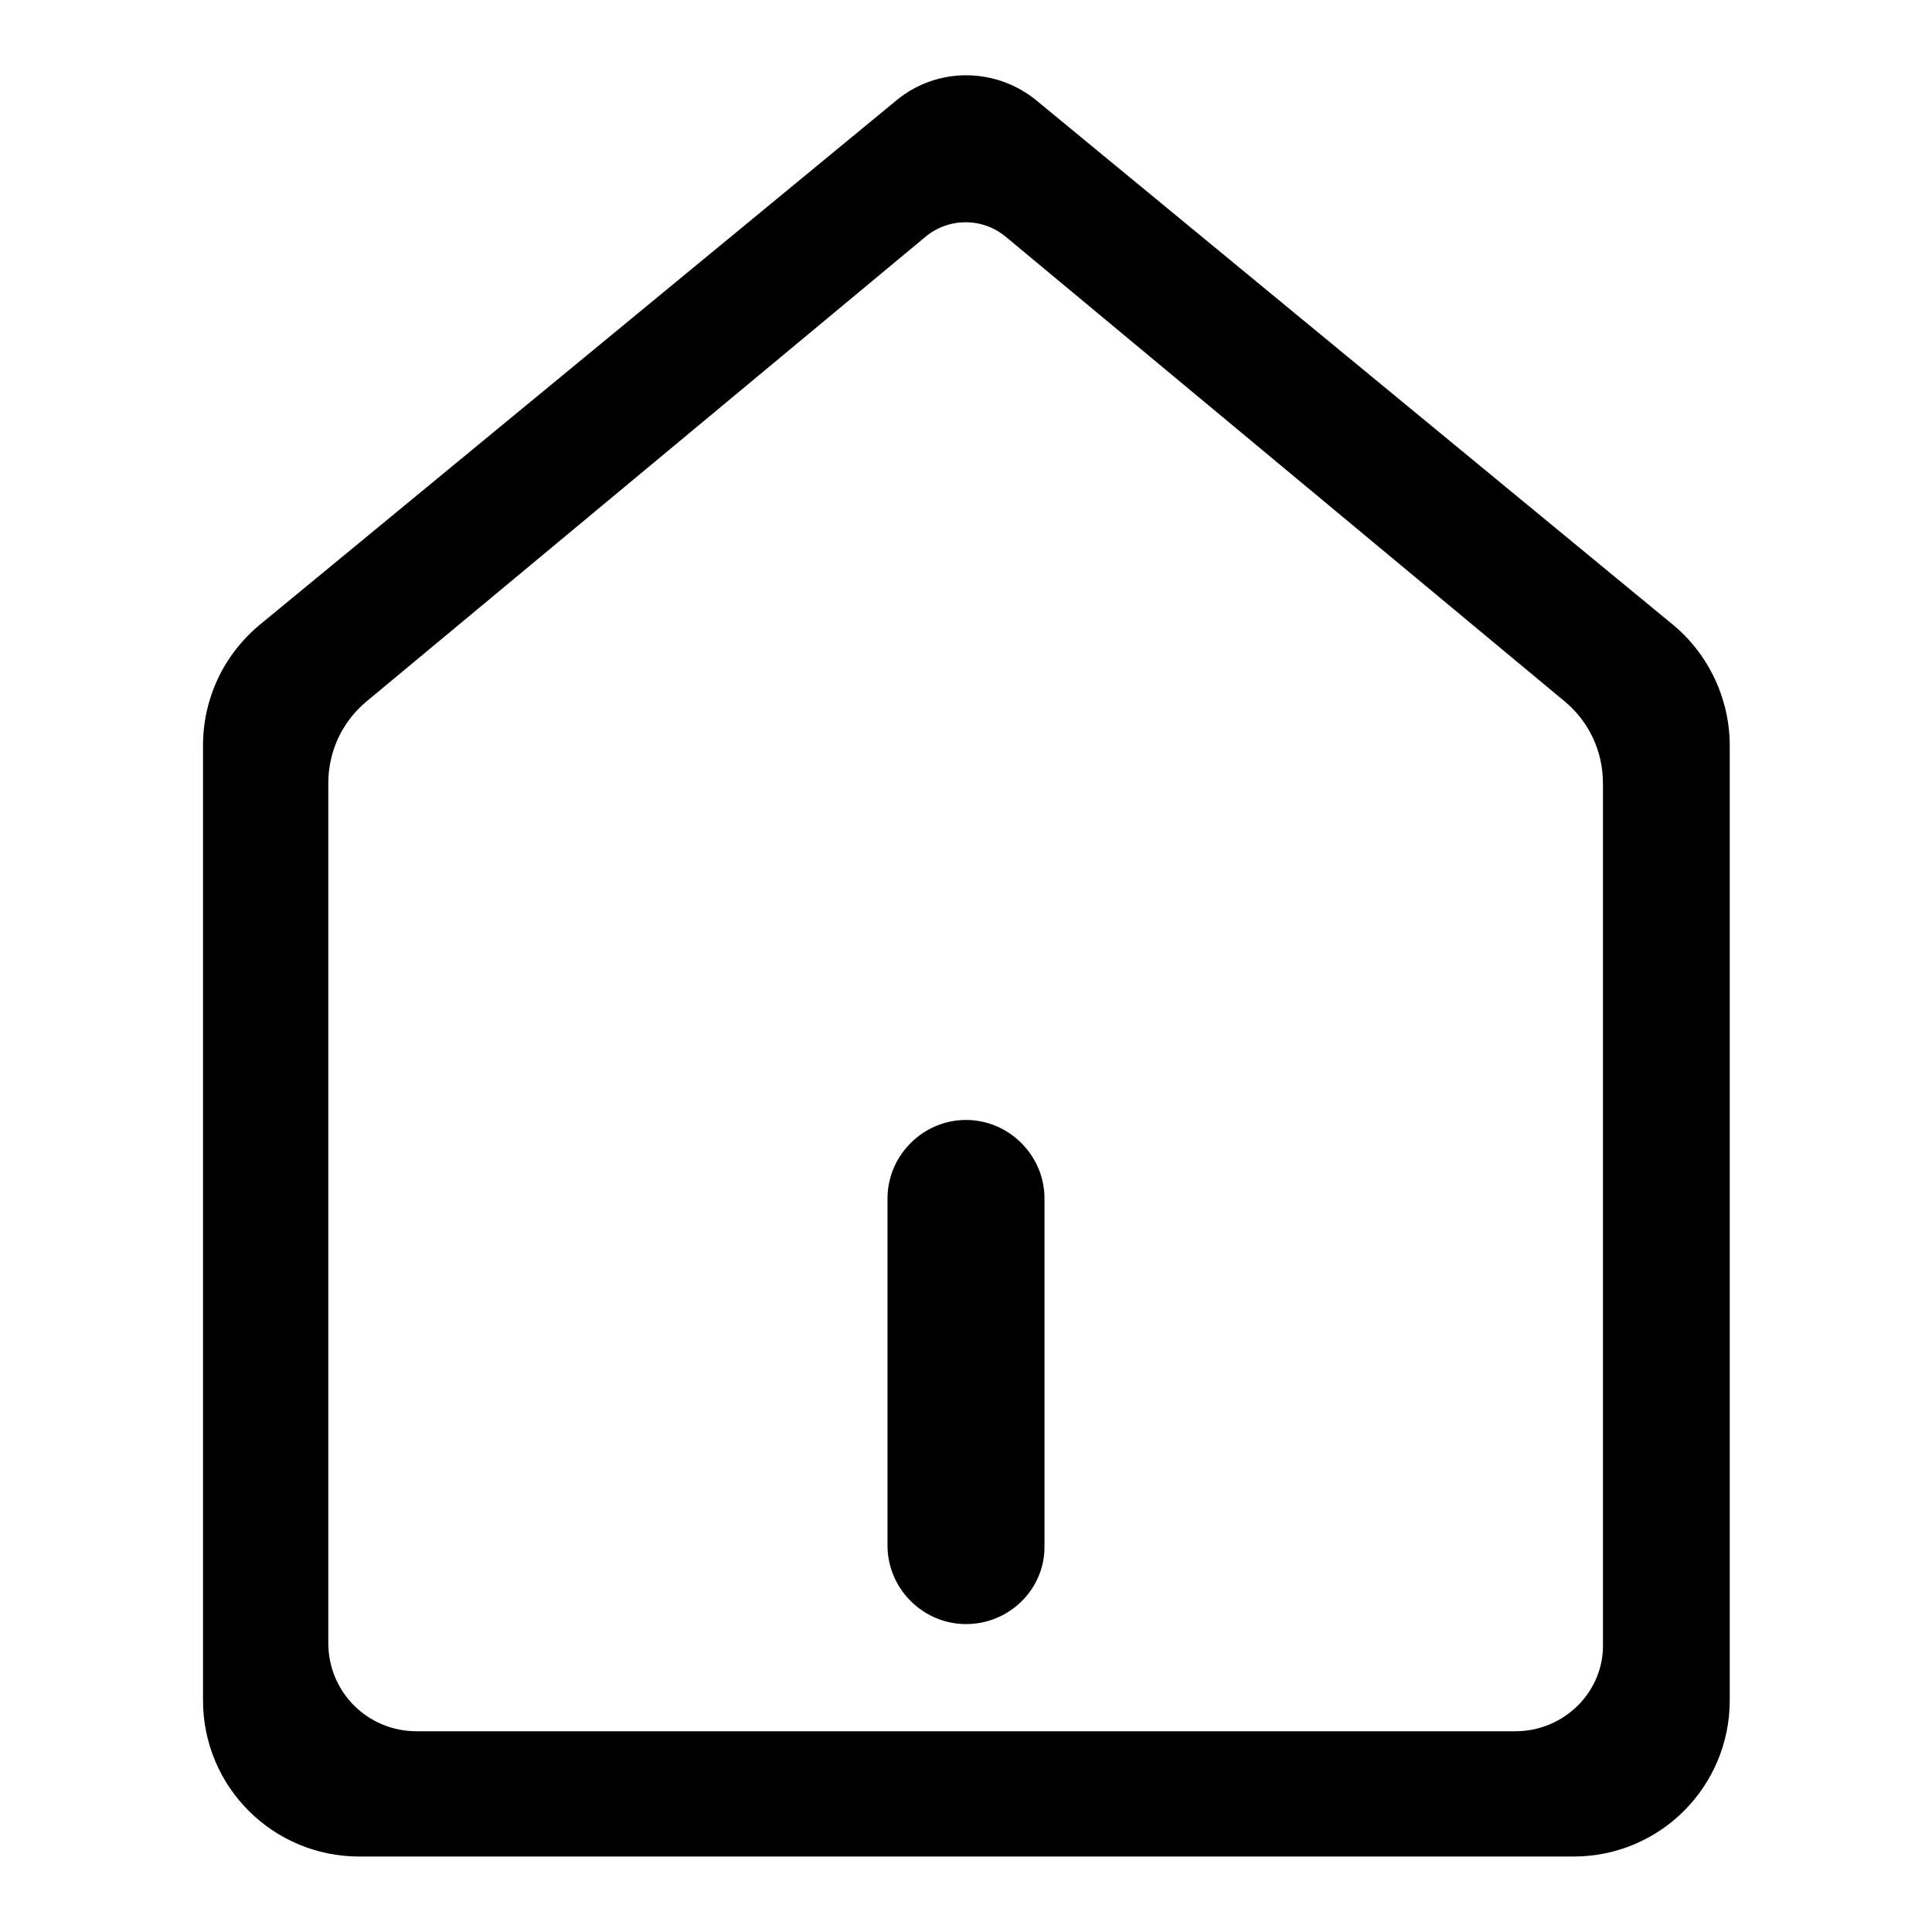
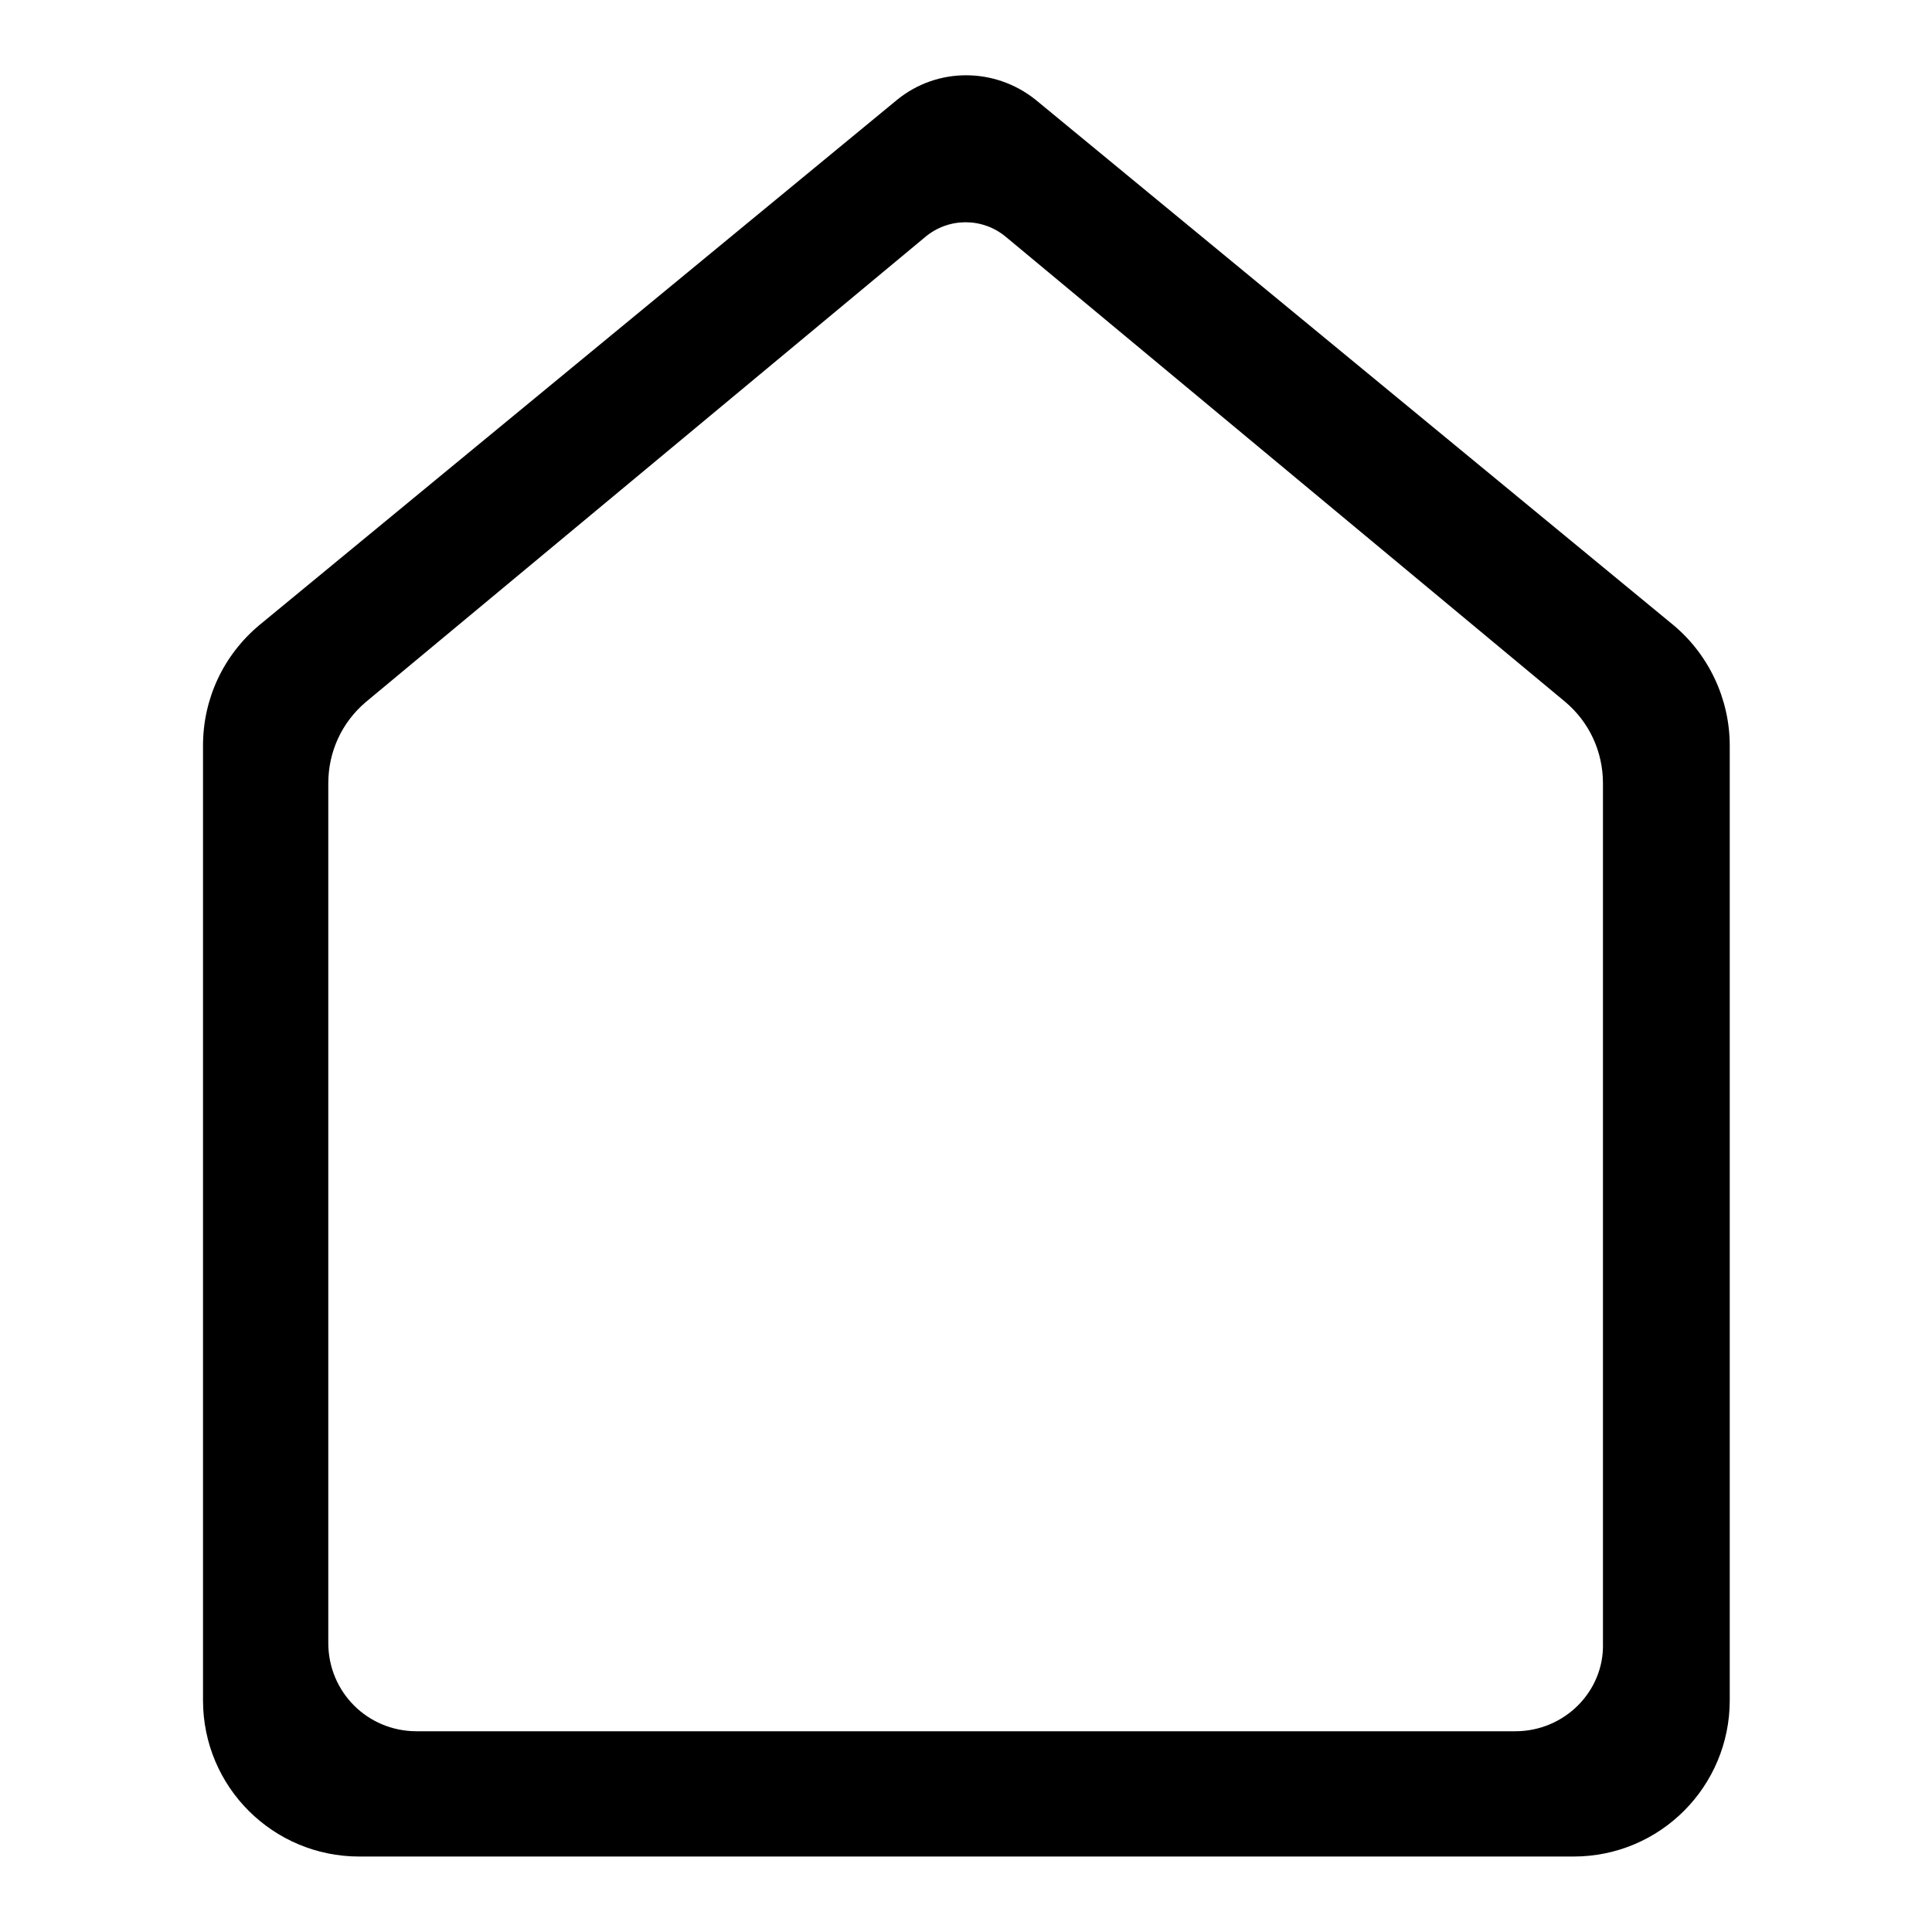
<svg xmlns="http://www.w3.org/2000/svg" version="1.1" x="0px" y="0px" viewBox="0 0 256 256" enable-background="new 0 0 256 256" xml:space="preserve">
  <g>
    <path fill="#000000" d="M118.9,13.2L34.4,82.8c-4.8,4-7.5,9.8-7.5,16v126.5c0,11.5,9.3,20.7,20.7,20.7h160.9 c11.5,0,20.7-9.3,20.7-20.7V98.8c0-6.2-2.8-12.1-7.5-16l-84.5-69.6C131.8,8.9,124.2,8.9,118.9,13.2z M200.8,229.4H55.2 c-6.5,0-11.7-5.2-11.7-11.7V103.8c0-4.2,1.8-8.1,5-10.8l74.1-61.6c3.1-2.6,7.6-2.6,10.7,0L207.4,93c3.2,2.7,5,6.6,5,10.8v113.9 C212.6,224.1,207.3,229.4,200.8,229.4z" />
-     <path fill="#000000" d="M128,215.2c-5.7,0-10.4-4.7-10.4-10.4v-46c0-5.7,4.7-10.4,10.4-10.4s10.4,4.7,10.4,10.4v46 C138.5,210.5,133.8,215.2,128,215.2z" />
  </g>
</svg>